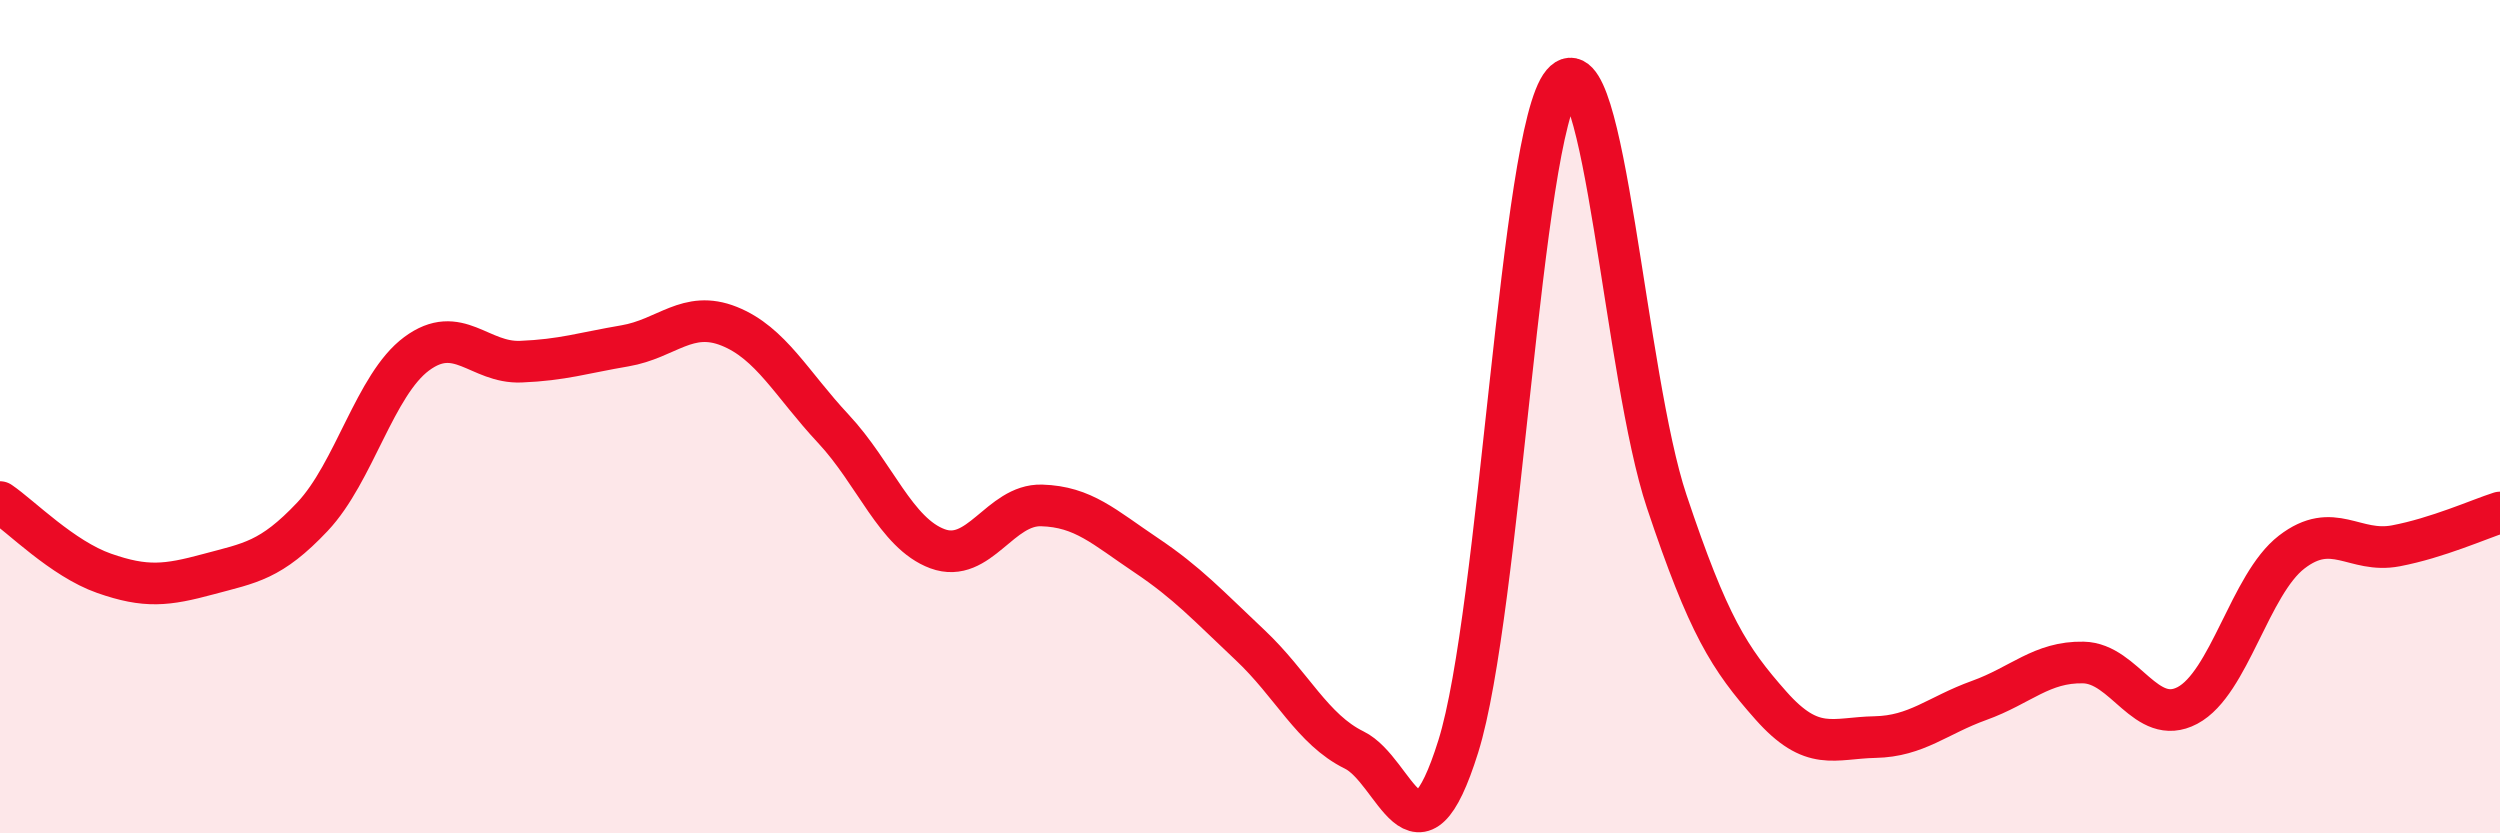
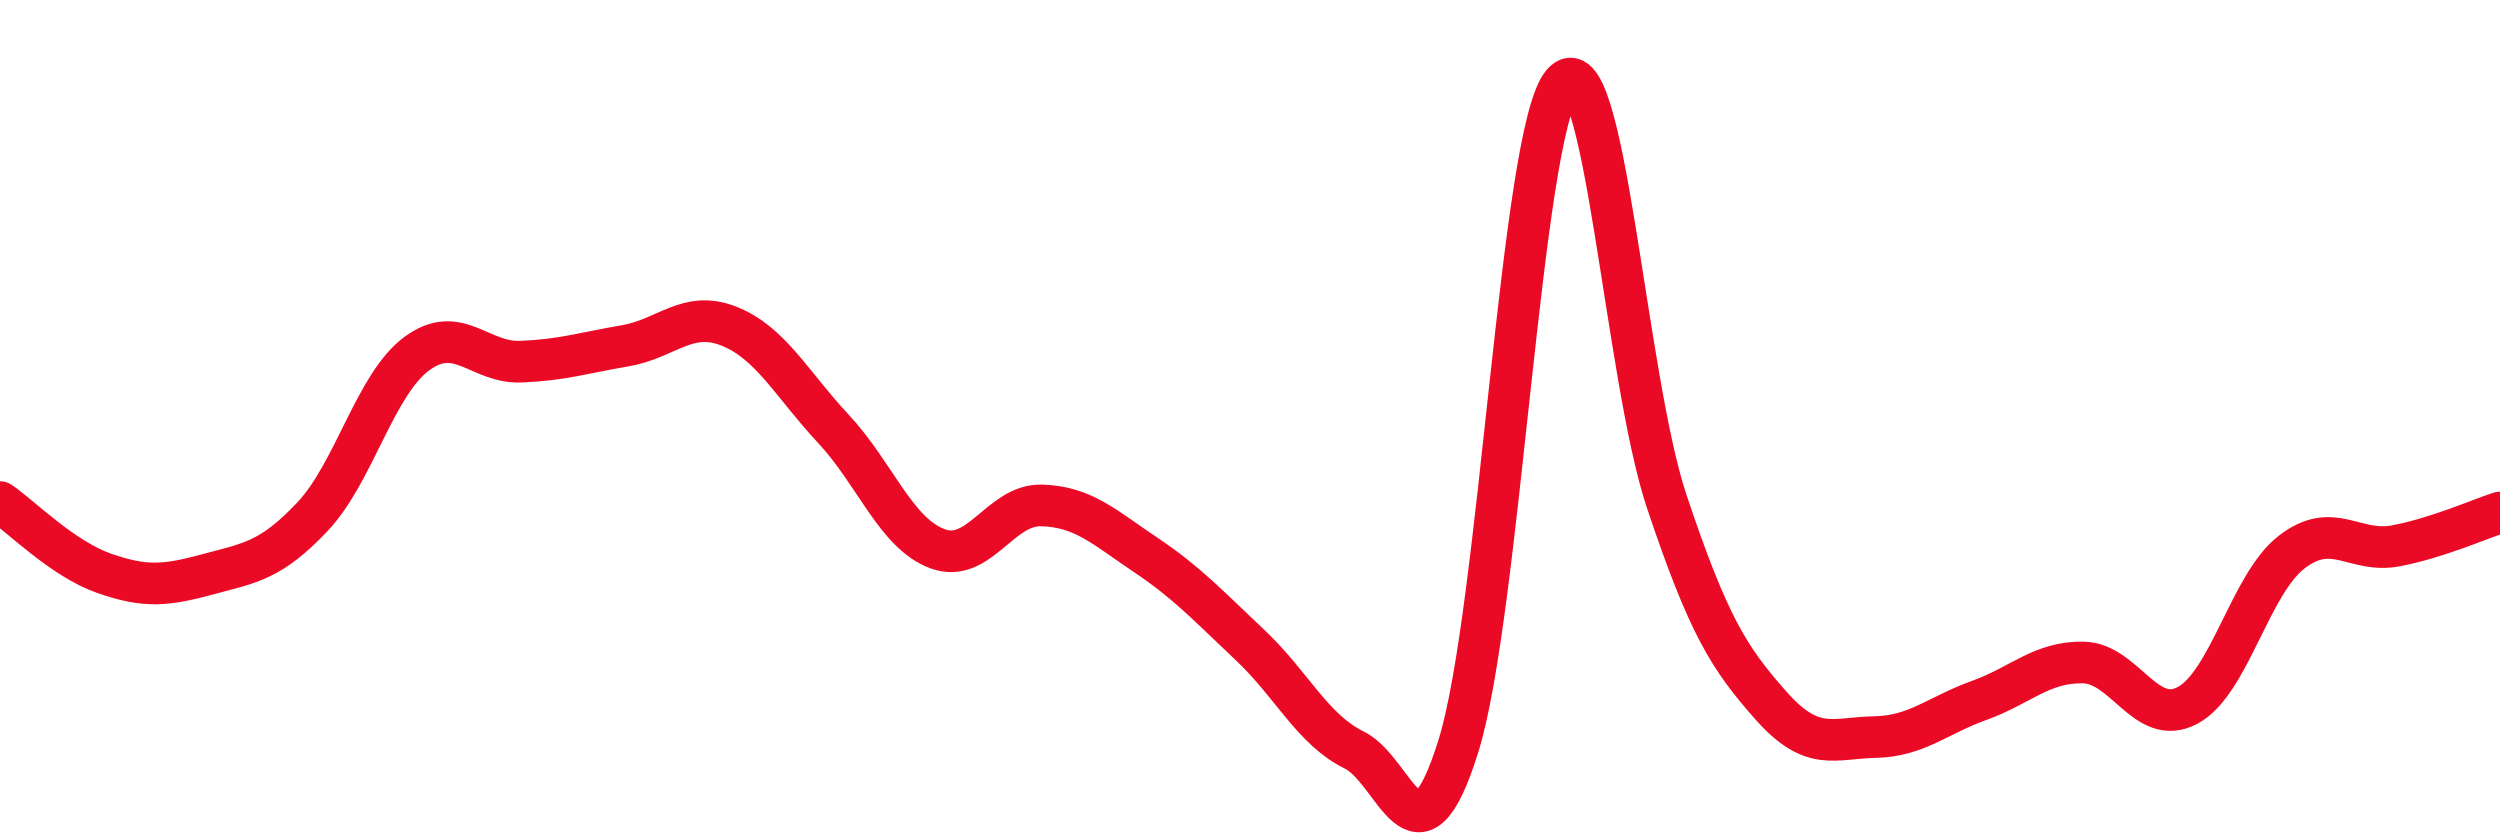
<svg xmlns="http://www.w3.org/2000/svg" width="60" height="20" viewBox="0 0 60 20">
-   <path d="M 0,12.05 C 0.5,12.39 1.5,13.41 2.5,13.76 C 3.5,14.11 4,14.05 5,13.78 C 6,13.51 6.5,13.46 7.5,12.4 C 8.5,11.34 9,9.23 10,8.49 C 11,7.75 11.5,8.72 12.5,8.68 C 13.5,8.64 14,8.47 15,8.3 C 16,8.13 16.5,7.43 17.5,7.83 C 18.5,8.23 19,9.22 20,10.29 C 21,11.36 21.5,12.8 22.5,13.17 C 23.5,13.54 24,12.1 25,12.13 C 26,12.16 26.5,12.65 27.5,13.32 C 28.5,13.99 29,14.54 30,15.48 C 31,16.42 31.5,17.51 32.5,18 C 33.5,18.49 34,21.11 35,17.91 C 36,14.71 36.5,3.18 37.5,2 C 38.5,0.82 39,9.04 40,12.03 C 41,15.02 41.5,15.8 42.5,16.93 C 43.5,18.06 44,17.71 45,17.69 C 46,17.67 46.5,17.17 47.5,16.81 C 48.5,16.45 49,15.88 50,15.9 C 51,15.92 51.5,17.46 52.5,16.93 C 53.5,16.4 54,14.02 55,13.25 C 56,12.48 56.5,13.29 57.5,13.1 C 58.5,12.91 59.5,12.46 60,12.3L60 20L0 20Z" fill="#EB0A25" opacity="0.1" stroke-linecap="round" stroke-linejoin="round" />
  <path d="M 0,12.05 C 0.5,12.39 1.5,13.41 2.5,13.76 C 3.5,14.11 4,14.05 5,13.78 C 6,13.51 6.5,13.46 7.5,12.4 C 8.5,11.34 9,9.23 10,8.49 C 11,7.75 11.5,8.72 12.5,8.68 C 13.5,8.64 14,8.47 15,8.3 C 16,8.13 16.5,7.43 17.5,7.83 C 18.5,8.23 19,9.22 20,10.29 C 21,11.36 21.5,12.8 22.5,13.17 C 23.5,13.54 24,12.1 25,12.13 C 26,12.16 26.5,12.65 27.5,13.32 C 28.5,13.99 29,14.54 30,15.48 C 31,16.42 31.5,17.51 32.5,18 C 33.5,18.49 34,21.11 35,17.91 C 36,14.71 36.5,3.18 37.5,2 C 38.5,0.82 39,9.04 40,12.03 C 41,15.02 41.5,15.8 42.5,16.93 C 43.5,18.06 44,17.71 45,17.69 C 46,17.67 46.5,17.17 47.5,16.81 C 48.5,16.45 49,15.88 50,15.9 C 51,15.92 51.5,17.46 52.5,16.93 C 53.5,16.4 54,14.02 55,13.25 C 56,12.48 56.5,13.29 57.5,13.1 C 58.5,12.91 59.5,12.46 60,12.3" stroke="#EB0A25" stroke-width="1" fill="none" stroke-linecap="round" stroke-linejoin="round" />
</svg>